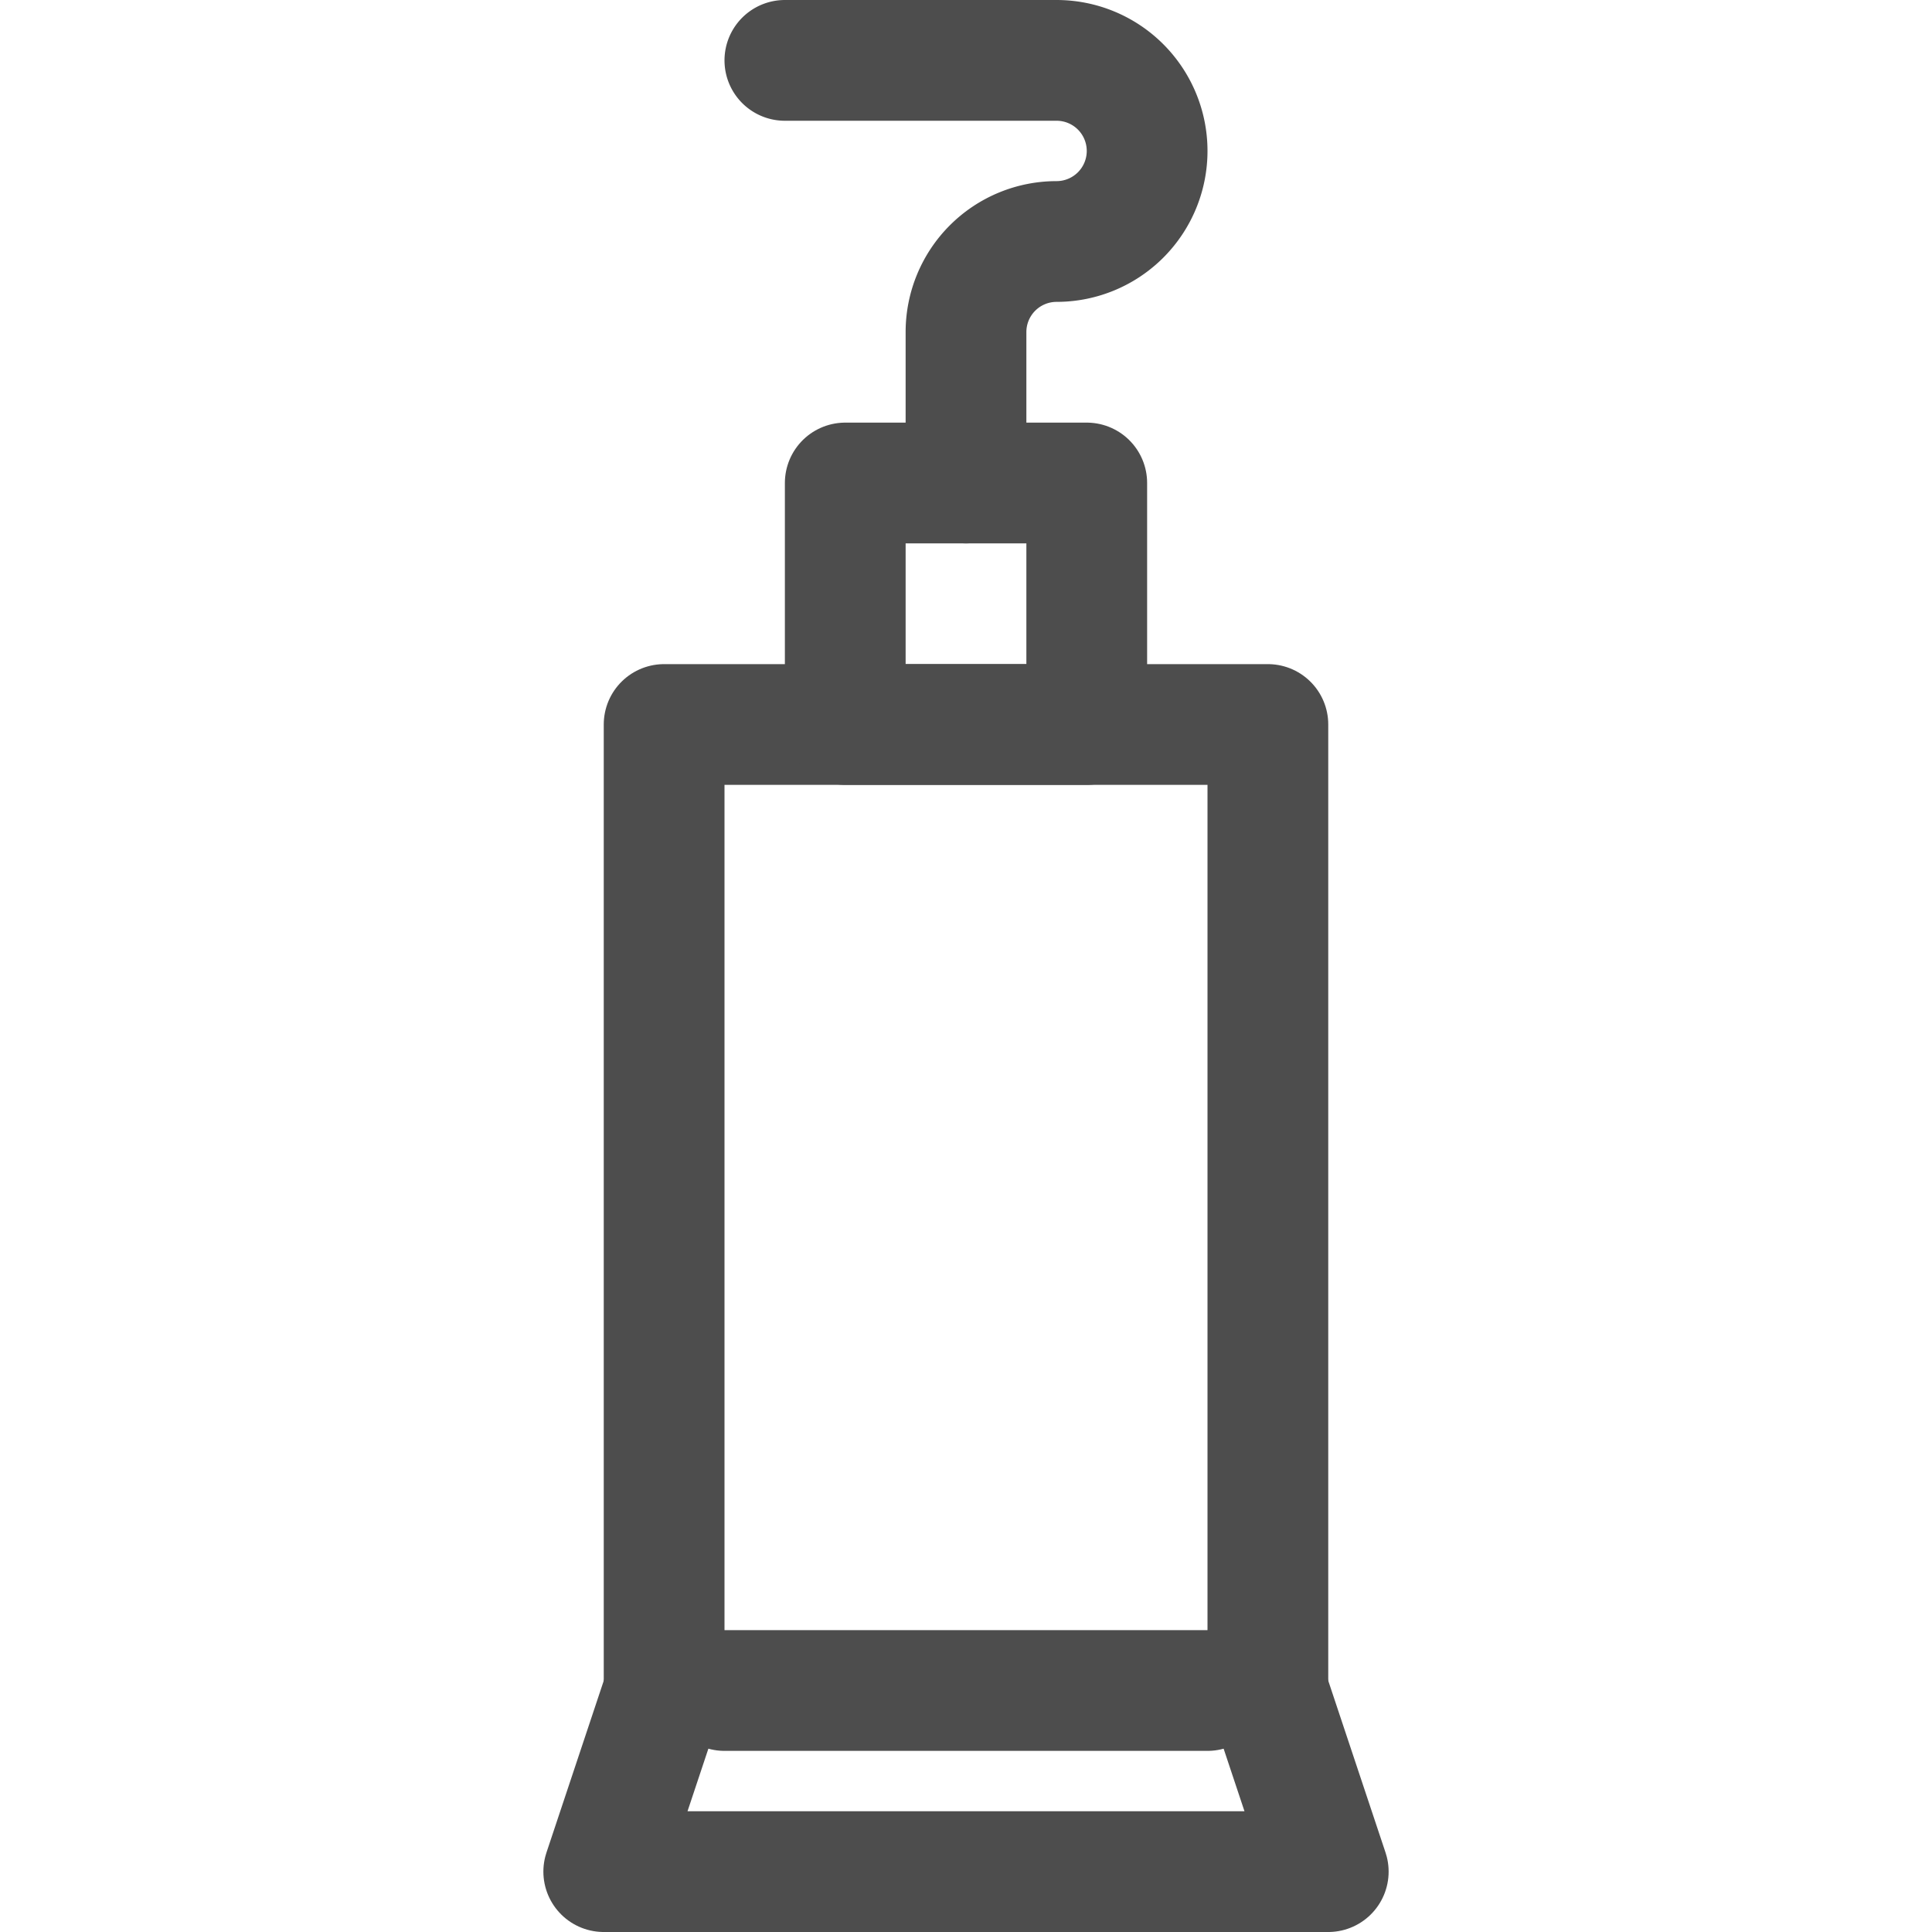
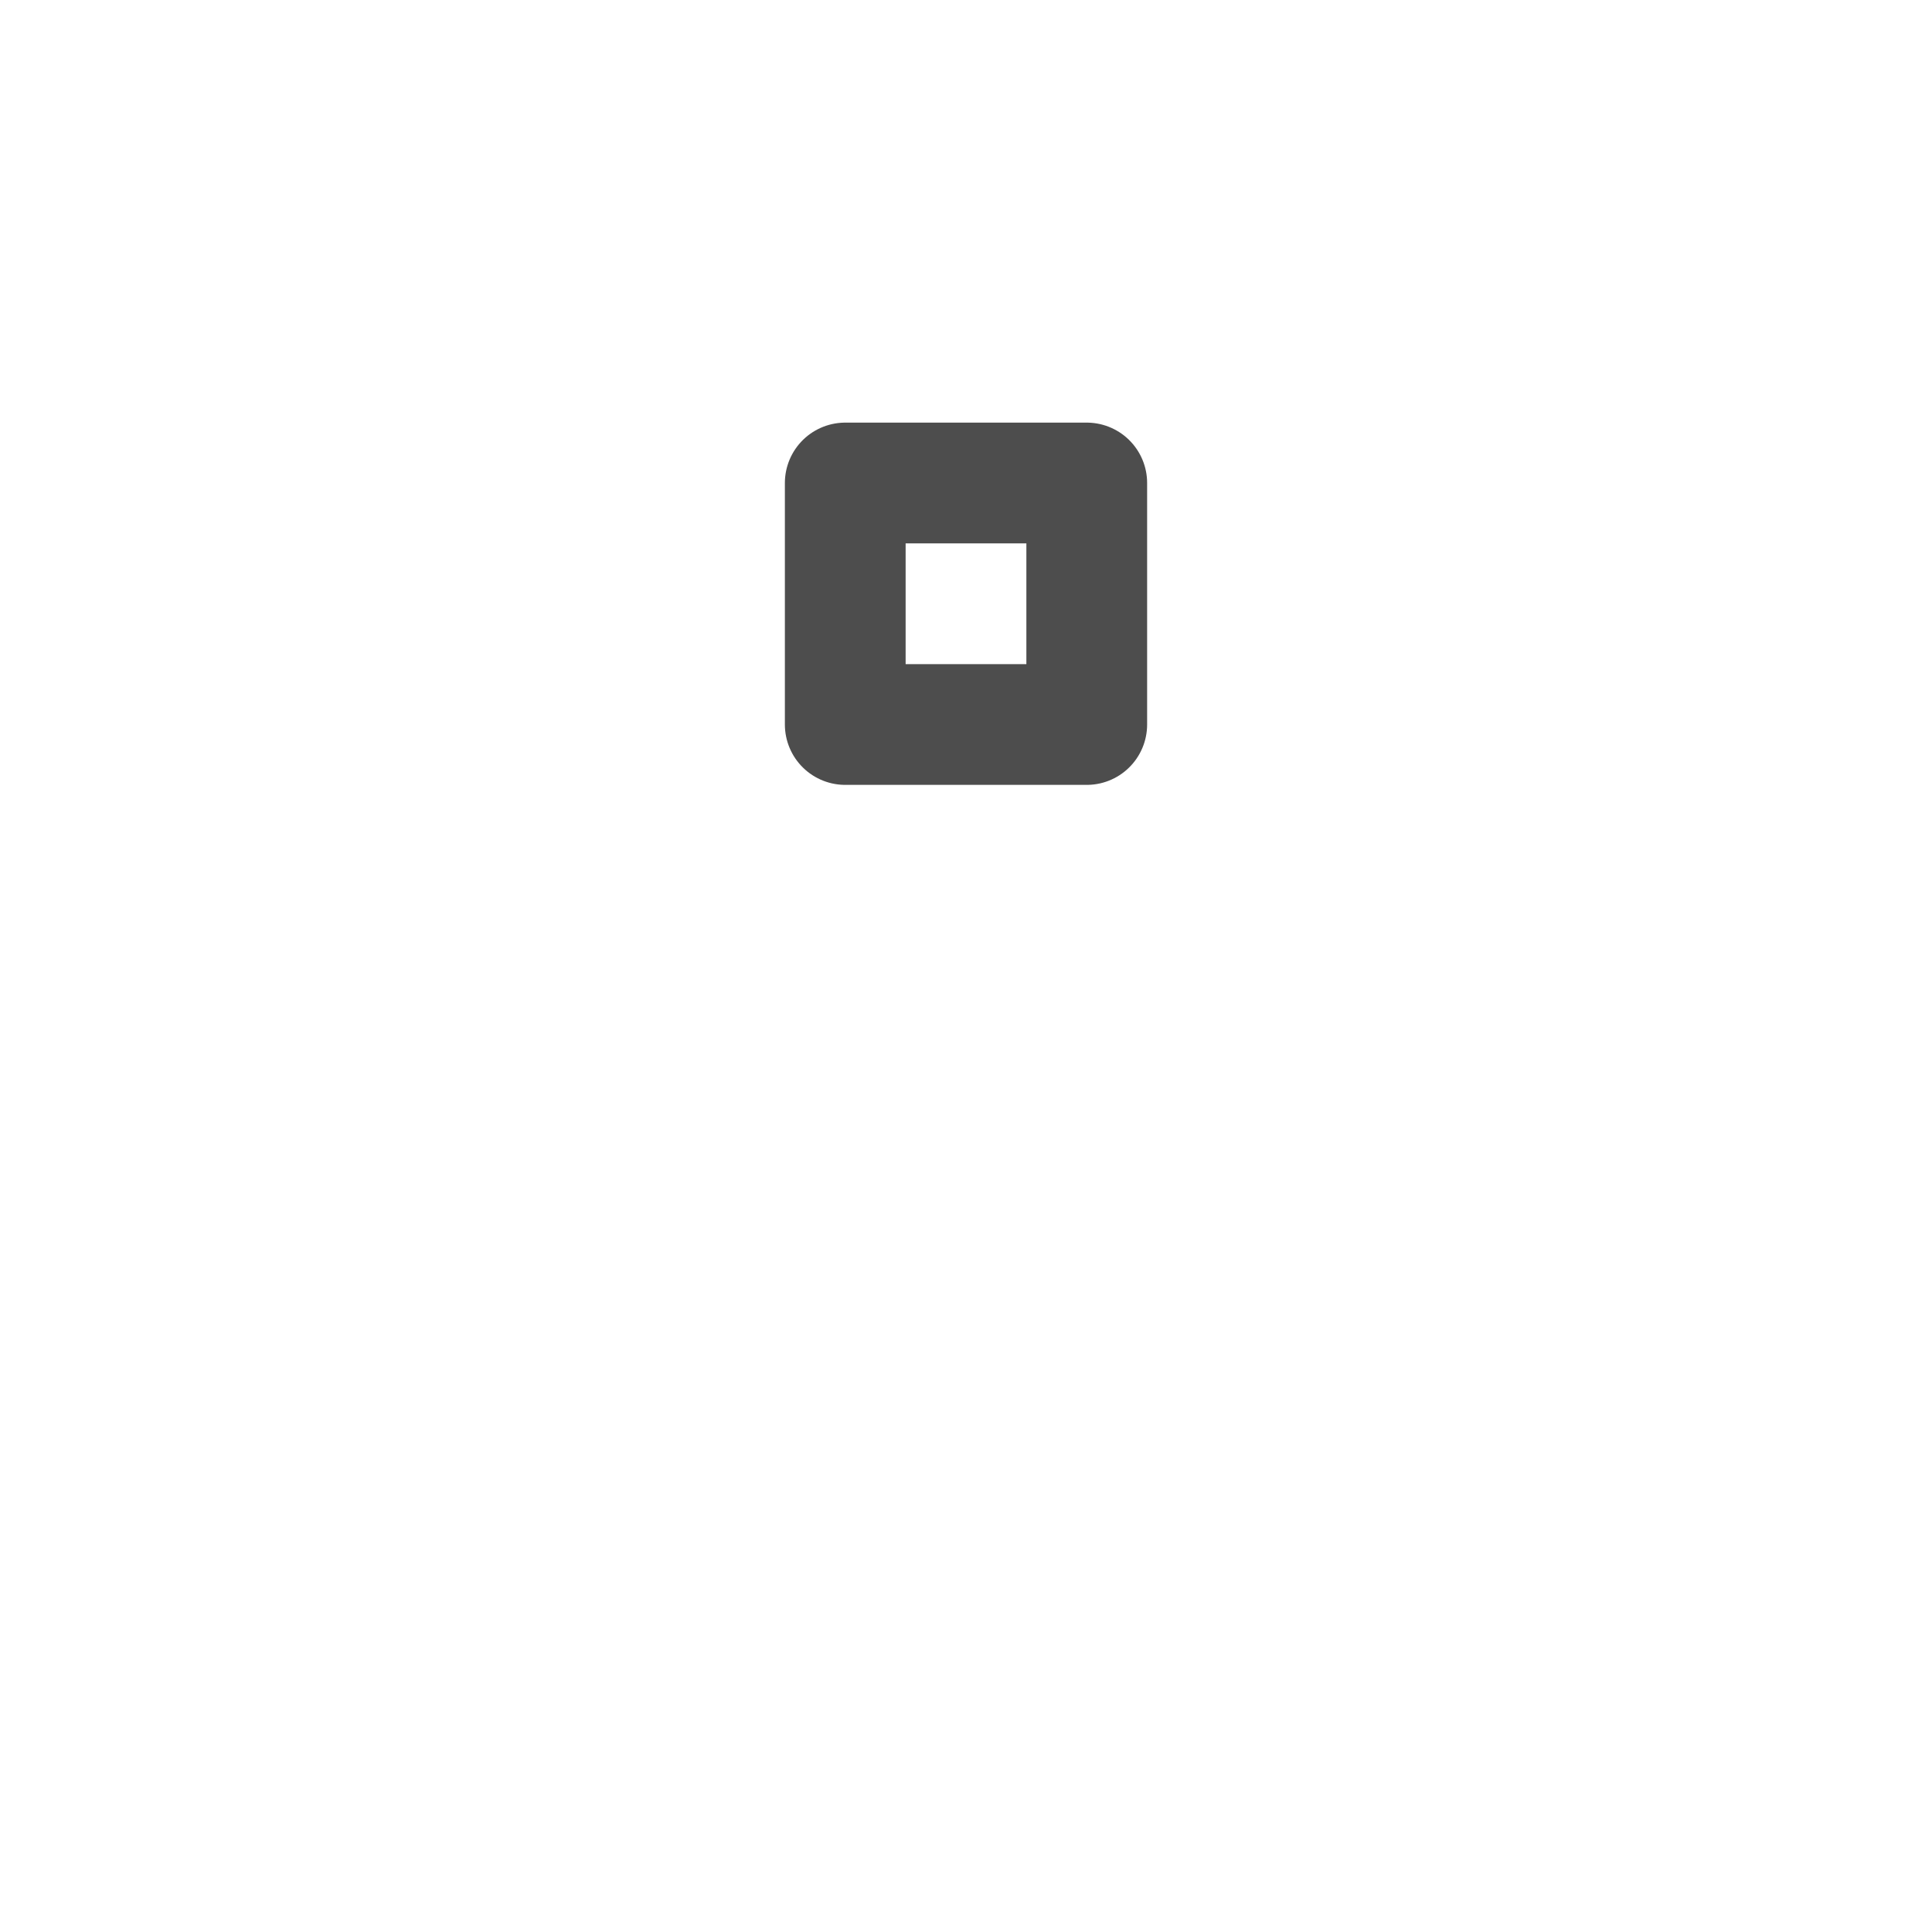
<svg xmlns="http://www.w3.org/2000/svg" width="800px" height="800px" viewBox="0 0 32 32">
  <defs>
    <style>.cls-1{fill:none;stroke:#4d4d4d;stroke-linecap:round;stroke-linejoin:round;stroke-width:2px;}</style>
  </defs>
  <title />
  <g data-name="Layer 2" id="Layer_2">
-     <polyline class="cls-1" points="11 28 11 12 21 12 21 28" />
-     <polyline class="cls-1" points="21 28 22 31 10 31 11 28" />
    <rect class="cls-1" height="4" width="4" x="14" y="8" />
-     <line class="cls-1" x1="20" x2="12" y1="28" y2="28" />
-     <path class="cls-1" d="M16,8V5.5A1.5,1.5,0,0,1,17.5,4h0A1.5,1.5,0,0,0,19,2.5h0A1.5,1.5,0,0,0,17.5,1H13" />
  </g>
</svg>